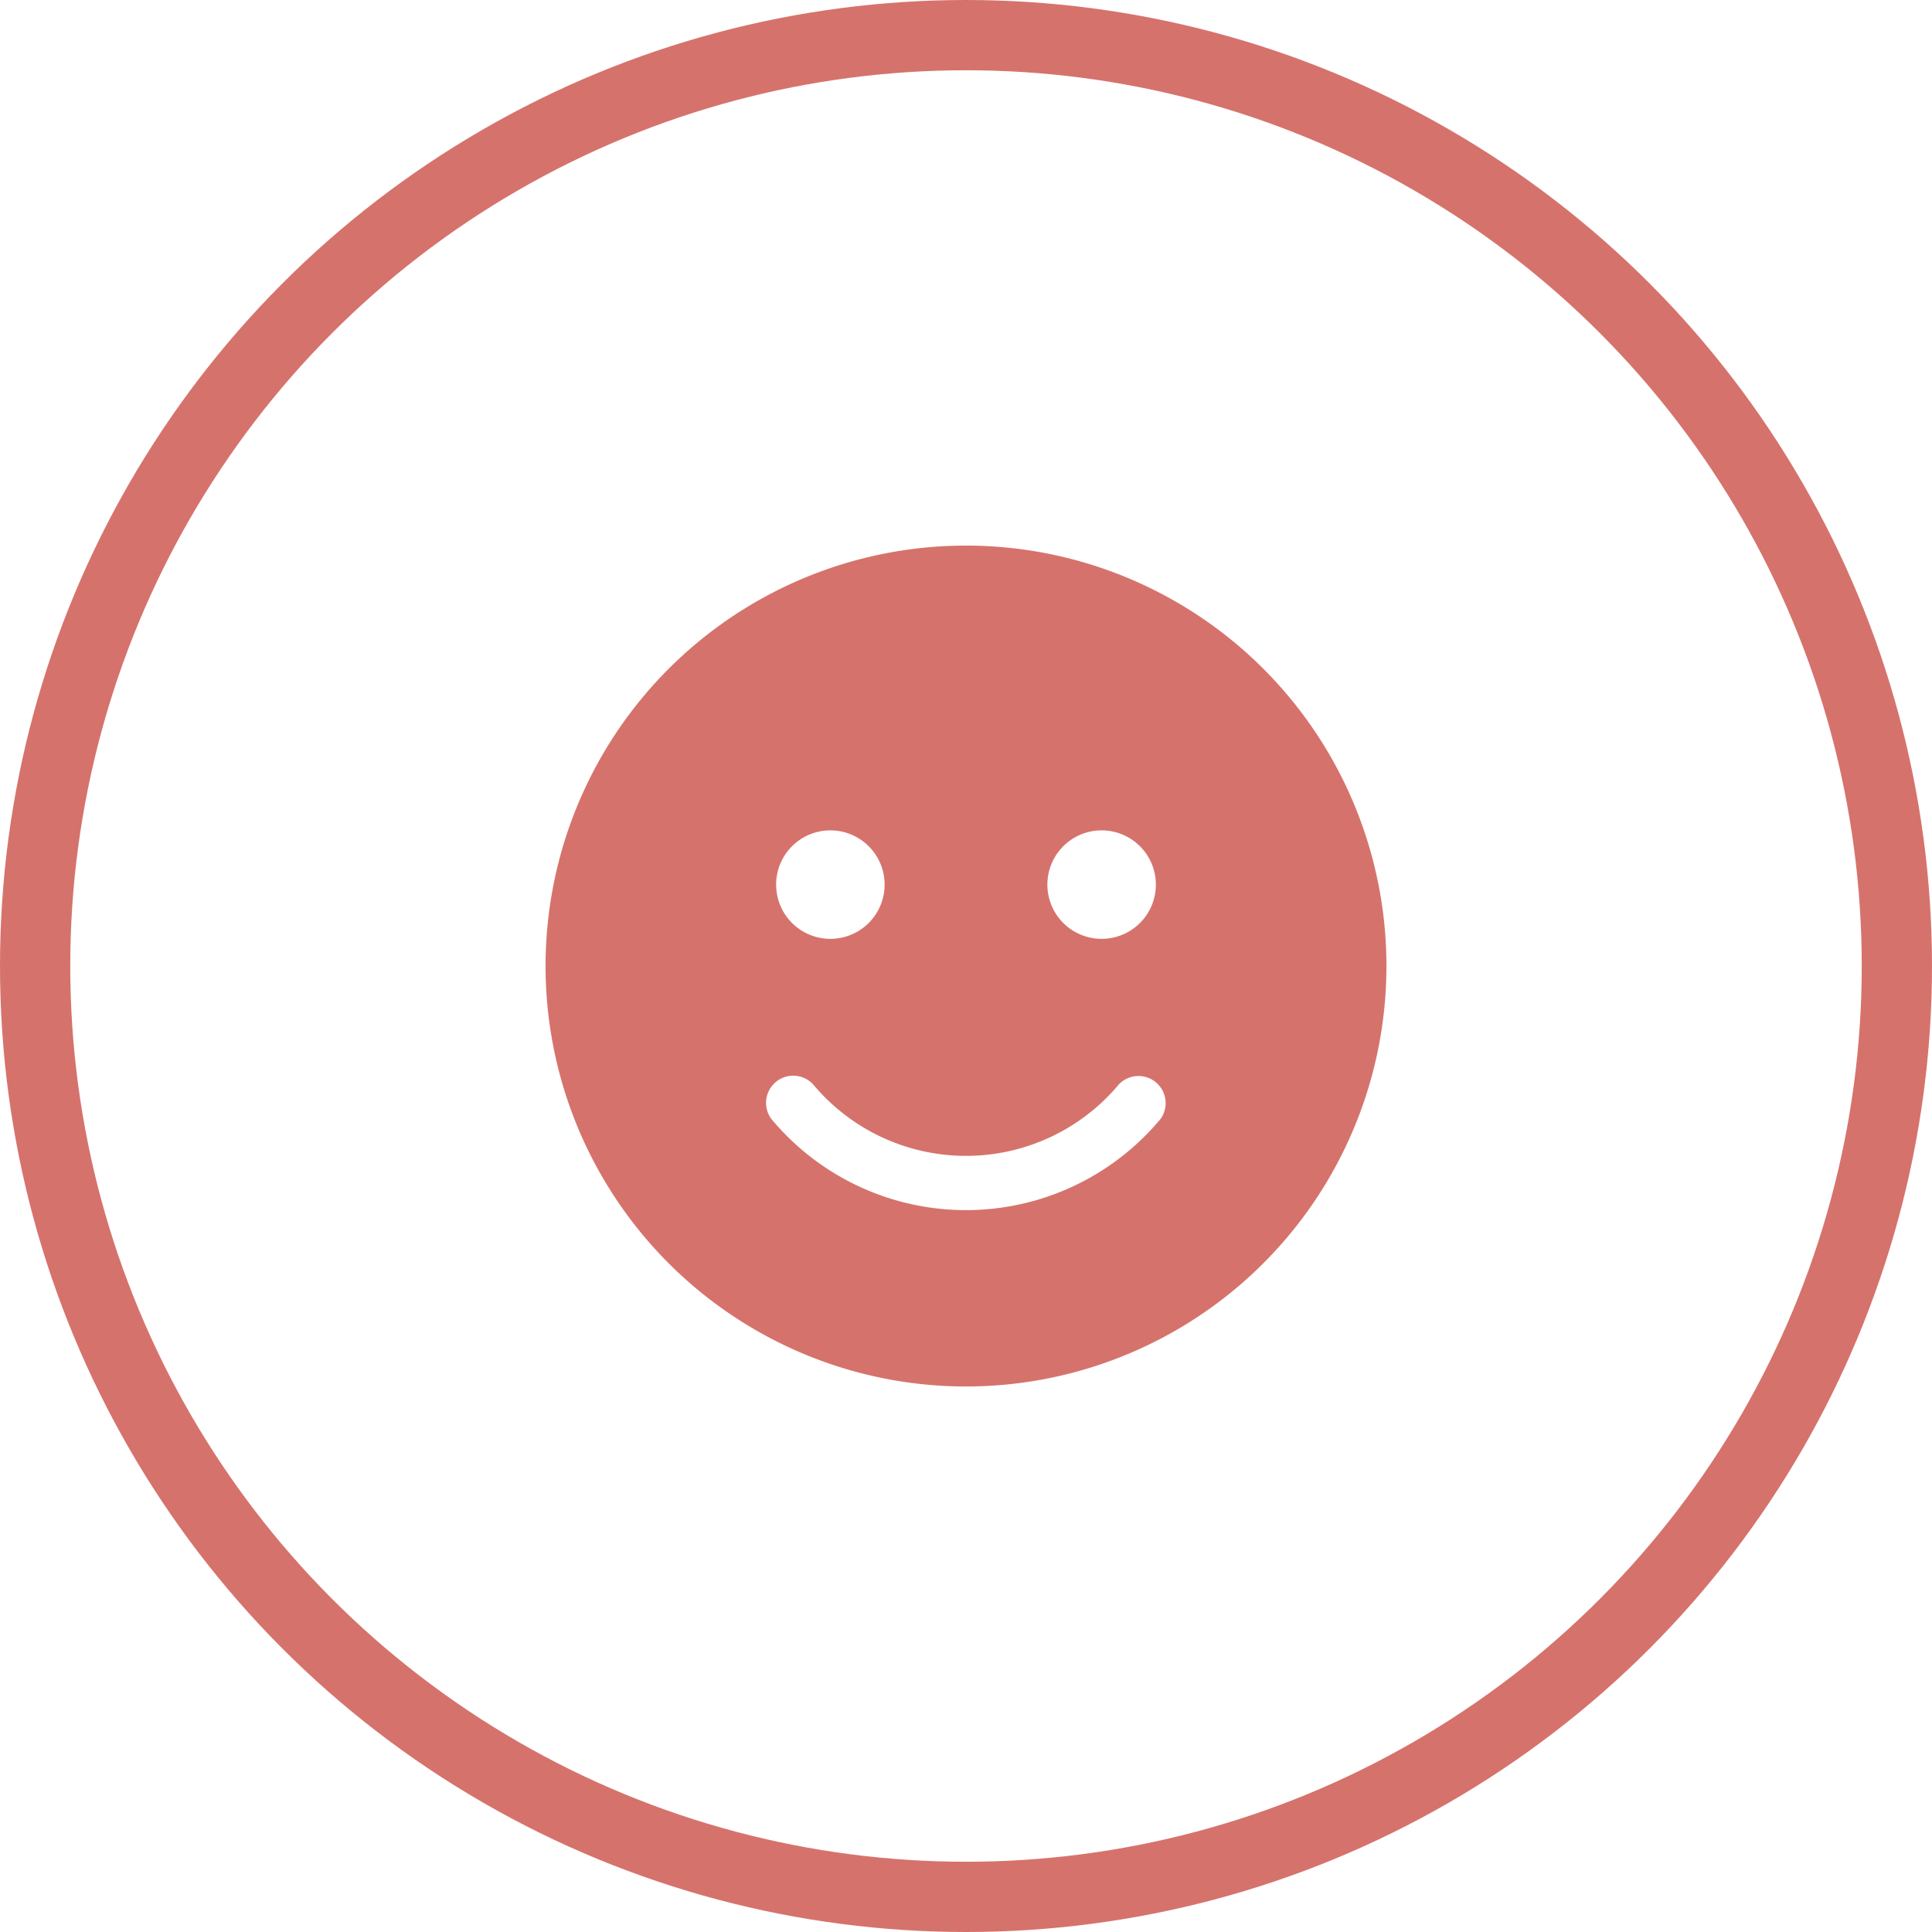
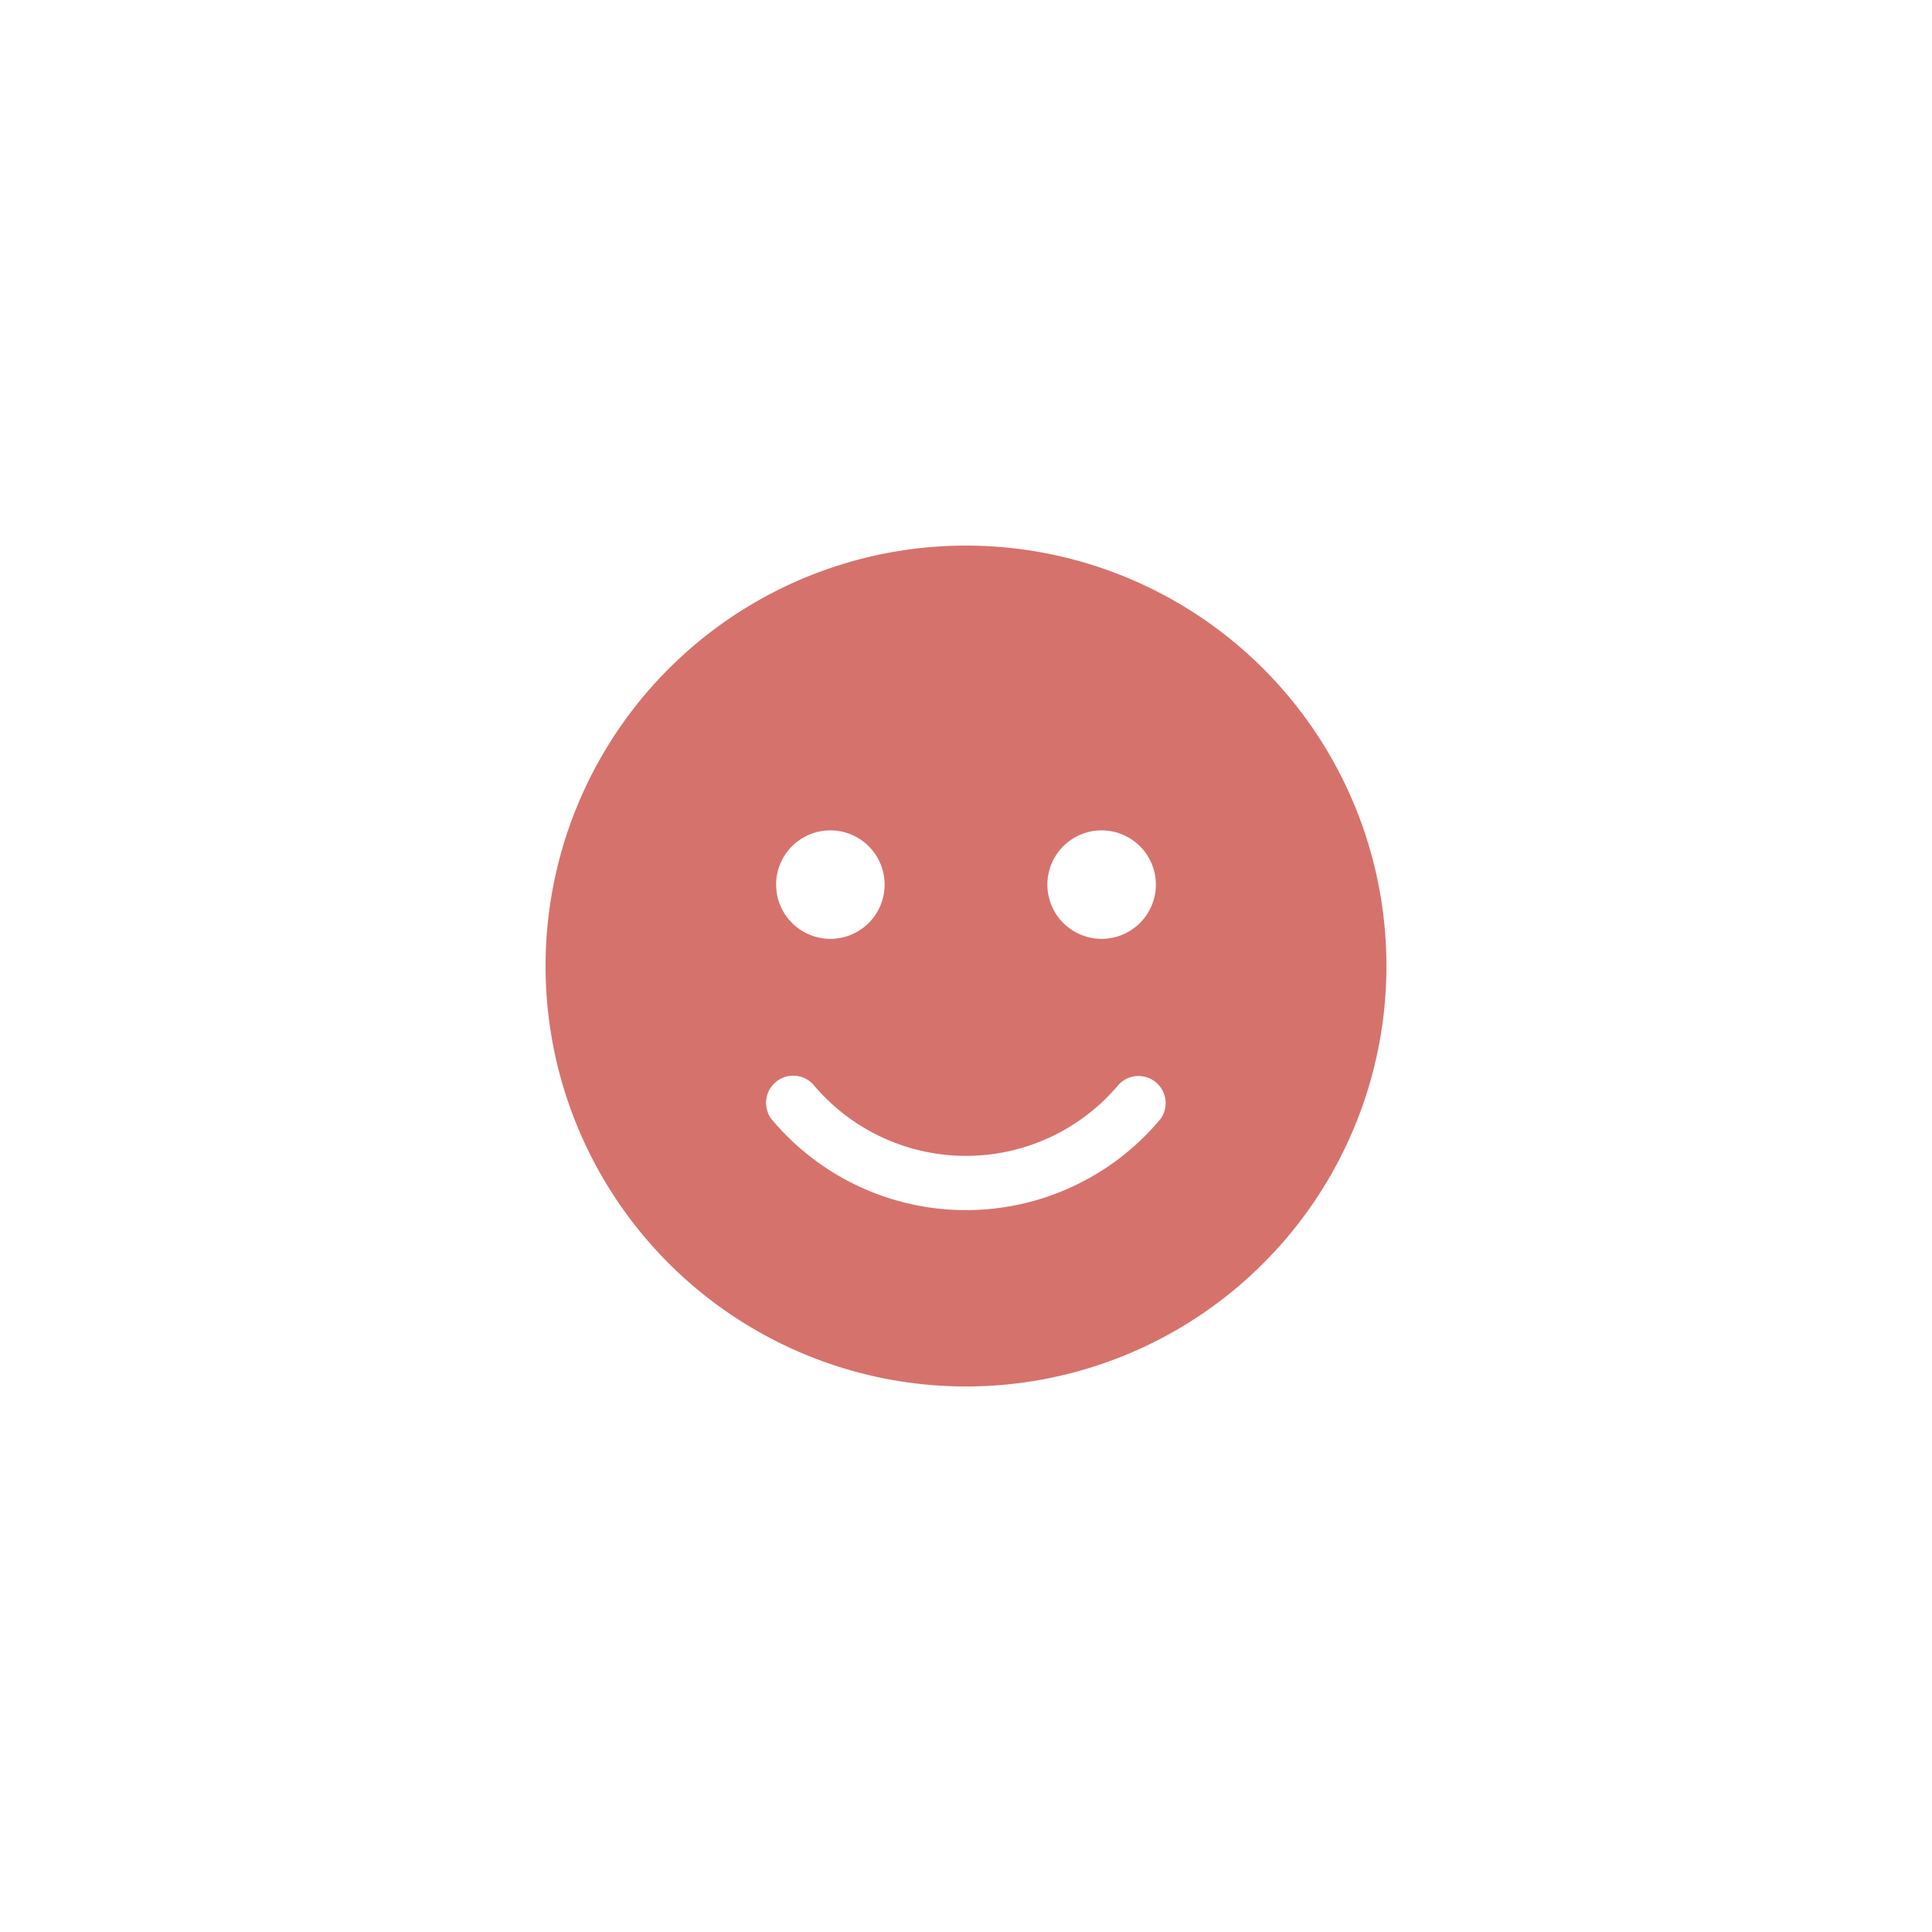
<svg xmlns="http://www.w3.org/2000/svg" width="55" height="55" viewBox="0 0 55 55">
  <g id="Group_133" data-name="Group 133" transform="translate(-1450 -4945)">
    <g id="Group_132" data-name="Group 132" transform="translate(31 -122)">
      <g id="Ellipse_10" data-name="Ellipse 10" transform="translate(1419 5067)" fill="none" stroke="#d6726c" stroke-width="2">
        <circle cx="27.5" cy="27.5" r="27.5" stroke="none" />
-         <circle cx="27.5" cy="27.5" r="26.5" fill="none" />
      </g>
    </g>
    <path id="Icon_awesome-smile" data-name="Icon awesome-smile" d="M11.969.563A11.969,11.969,0,1,0,23.938,12.531,11.967,11.967,0,0,0,11.969.563ZM15.83,8.67a1.544,1.544,0,1,1-1.544,1.544A1.543,1.543,0,0,1,15.83,8.67Zm-7.722,0a1.544,1.544,0,1,1-1.544,1.544A1.543,1.543,0,0,1,8.108,8.67Zm9.4,8.214a7.209,7.209,0,0,1-11.081,0A.773.773,0,0,1,7.616,15.9a5.671,5.671,0,0,0,8.706,0A.773.773,0,0,1,17.509,16.884Z" transform="translate(1465.531 4959.969)" fill="#d6726c" />
  </g>
</svg>